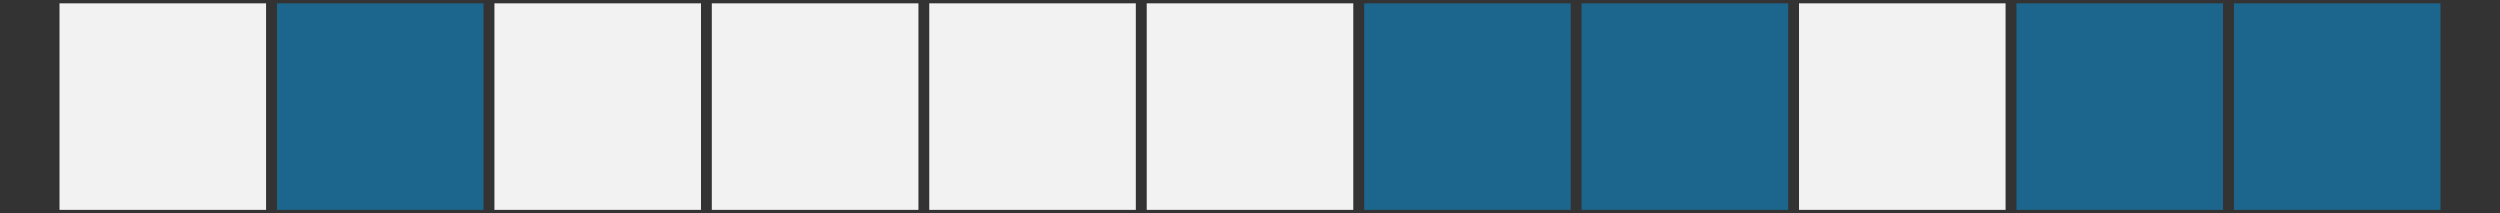
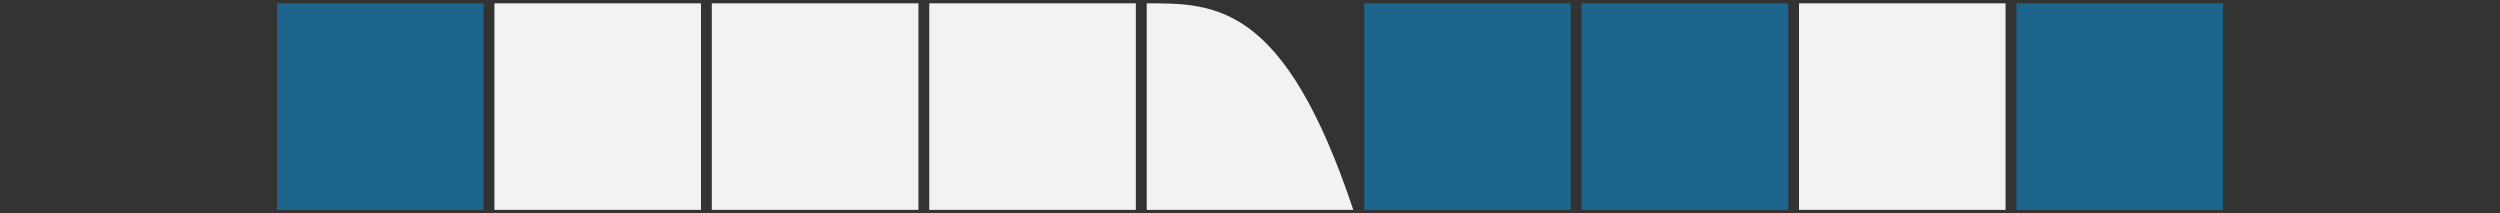
<svg xmlns="http://www.w3.org/2000/svg" version="1.1" width="30.96pt" height="2.64pt" viewBox="0 0 30.96 2.64">
  <rect x="0" y="0" width="30.96" height="2.64" fill="#333333" stroke="none" />
  <defs>
    <linearGradient id="gradient1" x1="0" y1="1" x2="1" y2="1">
      <stop offset="0%" stop-color="#F2F2F2" />
      <stop offset="53.02%" stop-color="#F2F2F2" />
      <stop offset="100%" stop-color="#F2F2F2" />
    </linearGradient>
    <linearGradient id="gradient2" x1="0" y1="1" x2="1" y2="1">
      <stop offset="0%" stop-color="#F2F2F2" />
      <stop offset="53.79%" stop-color="#F2F2F2" />
      <stop offset="100%" stop-color="#F2F2F2" />
    </linearGradient>
    <linearGradient id="gradient3" x1="0" y1="1" x2="1" y2="1">
      <stop offset="0%" stop-color="#F2F2F2" />
      <stop offset="54.54%" stop-color="#F2F2F2" />
      <stop offset="100%" stop-color="#F2F2F2" />
    </linearGradient>
    <linearGradient id="gradient4" x1="0" y1="1" x2="1" y2="1">
      <stop offset="0%" stop-color="#F2F2F2" />
      <stop offset="55.96%" stop-color="#F2F2F2" />
      <stop offset="100%" stop-color="#F2F2F2" />
    </linearGradient>
    <linearGradient id="gradient5" x1="0" y1="1" x2="1" y2="1">
      <stop offset="0%" stop-color="#1C658C" />
      <stop offset="47.79%" stop-color="#1C658C" />
      <stop offset="100%" stop-color="#1C658C" />
    </linearGradient>
    <linearGradient id="gradient6" x1="0" y1="1" x2="1" y2="1">
      <stop offset="0%" stop-color="#1C658C" />
      <stop offset="48.74%" stop-color="#1C658C" />
      <stop offset="100%" stop-color="#1C658C" />
    </linearGradient>
    <linearGradient id="gradient7" x1="0" y1="1" x2="1" y2="1">
      <stop offset="0%" stop-color="#1C658C" />
      <stop offset="50.54%" stop-color="#1C658C" />
      <stop offset="100%" stop-color="#1C658C" />
    </linearGradient>
    <linearGradient id="gradient8" x1="0" y1="1" x2="1" y2="1">
      <stop offset="0%" stop-color="#1C658C" />
      <stop offset="51.4%" stop-color="#1C658C" />
      <stop offset="100%" stop-color="#1C658C" />
    </linearGradient>
    <linearGradient id="gradient9" x1="0" y1="1" x2="1" y2="1">
      <stop offset="0%" stop-color="#1C658C" />
      <stop offset="55.26%" stop-color="#1C658C" />
      <stop offset="100%" stop-color="#1C658C" />
    </linearGradient>
    <linearGradient id="gradient10" x1="0" y1="1" x2="1" y2="1">
      <stop offset="0%" stop-color="#F2F2F2" />
      <stop offset="49.66%" stop-color="#F2F2F2" />
      <stop offset="100%" stop-color="#F2F2F2" />
    </linearGradient>
    <linearGradient id="gradient11" x1="0" y1="1" x2="1" y2="1">
      <stop offset="0%" stop-color="#F2F2F2" />
      <stop offset="52.22%" stop-color="#F2F2F2" />
      <stop offset="100%" stop-color="#F2F2F2" />
    </linearGradient>
  </defs>
  <g id="Default">
    <path d="M11.508,2.599 C12.361,2.599 13.214,2.599 14.066,2.599 C14.066,1.746 14.066,0.894 14.066,0.041 C13.214,0.041 12.361,0.041 11.508,0.041 C11.508,0.894 11.508,1.746 11.508,2.599 z" stroke="Black" stroke-width="0" fill="url(#gradient1)" />
    <path d="M8.815,2.599 C9.668,2.599 10.521,2.599 11.374,2.599 C11.374,1.746 11.374,0.894 11.374,0.041 C10.521,0.041 9.668,0.041 8.815,0.041 C8.815,0.894 8.815,1.746 8.815,2.599 z" stroke="Black" stroke-width="0" fill="url(#gradient2)" />
    <path d="M6.123,2.599 C6.975,2.599 7.828,2.599 8.681,2.599 C8.681,1.746 8.681,0.894 8.681,0.041 C7.828,0.041 6.975,0.041 6.123,0.041 C6.123,0.894 6.123,1.746 6.123,2.599 z" stroke="Black" stroke-width="0" fill="url(#gradient3)" />
-     <path d="M0.737,2.599 C1.59,2.599 2.442,2.599 3.295,2.599 C3.295,1.746 3.295,0.894 3.295,0.041 C2.442,0.041 1.59,0.041 0.737,0.041 C0.737,0.894 0.737,1.746 0.737,2.599 z" stroke="Black" stroke-width="0" fill="url(#gradient4)" />
-     <path d="M27.665,2.599 C28.518,2.599 29.37,2.599 30.223,2.599 C30.223,1.746 30.223,0.894 30.223,0.041 C29.37,0.041 28.518,0.041 27.665,0.041 C27.665,0.894 27.665,1.746 27.665,2.599 z" stroke="Black" stroke-width="0" fill="url(#gradient5)" />
    <path d="M24.972,2.599 C25.825,2.599 26.677,2.599 27.53,2.599 C27.53,1.746 27.53,0.894 27.53,0.041 C26.677,0.041 25.825,0.041 24.972,0.041 C24.972,0.894 24.972,1.746 24.972,2.599 z" stroke="Black" stroke-width="0" fill="url(#gradient6)" />
    <path d="M19.586,2.599 C20.439,2.599 21.292,2.599 22.145,2.599 C22.145,1.746 22.145,0.894 22.145,0.041 C21.292,0.041 20.439,0.041 19.586,0.041 C19.586,0.894 19.586,1.746 19.586,2.599 z" stroke="Black" stroke-width="0" fill="url(#gradient7)" />
    <path d="M16.894,2.599 C17.746,2.599 18.599,2.599 19.452,2.599 C19.452,1.746 19.452,0.894 19.452,0.041 C18.599,0.041 17.746,0.041 16.894,0.041 C16.894,0.894 16.894,1.746 16.894,2.599 z" stroke="Black" stroke-width="0" fill="url(#gradient8)" />
    <path d="M3.43,2.599 C4.283,2.599 5.135,2.599 5.988,2.599 C5.988,1.746 5.988,0.894 5.988,0.041 C5.135,0.041 4.283,0.041 3.43,0.041 C3.43,0.894 3.43,1.746 3.43,2.599 z" stroke="Black" stroke-width="0" fill="url(#gradient9)" />
    <path d="M22.279,2.599 C23.132,2.599 23.985,2.599 24.837,2.599 C24.837,1.746 24.837,0.894 24.837,0.041 C23.985,0.041 23.132,0.041 22.279,0.041 C22.279,0.894 22.279,1.746 22.279,2.599 z" stroke="Black" stroke-width="0" fill="url(#gradient10)" />
-     <path d="M14.201,2.599 C15.054,2.599 15.906,2.599 16.759,2.599 C16.759,1.746 16.759,0.894 16.759,0.041 C15.906,0.041 15.054,0.041 14.201,0.041 C14.201,0.894 14.201,1.746 14.201,2.599 z" stroke="Black" stroke-width="0" fill="url(#gradient11)" />
+     <path d="M14.201,2.599 C15.054,2.599 15.906,2.599 16.759,2.599 C15.906,0.041 15.054,0.041 14.201,0.041 C14.201,0.894 14.201,1.746 14.201,2.599 z" stroke="Black" stroke-width="0" fill="url(#gradient11)" />
  </g>
</svg>